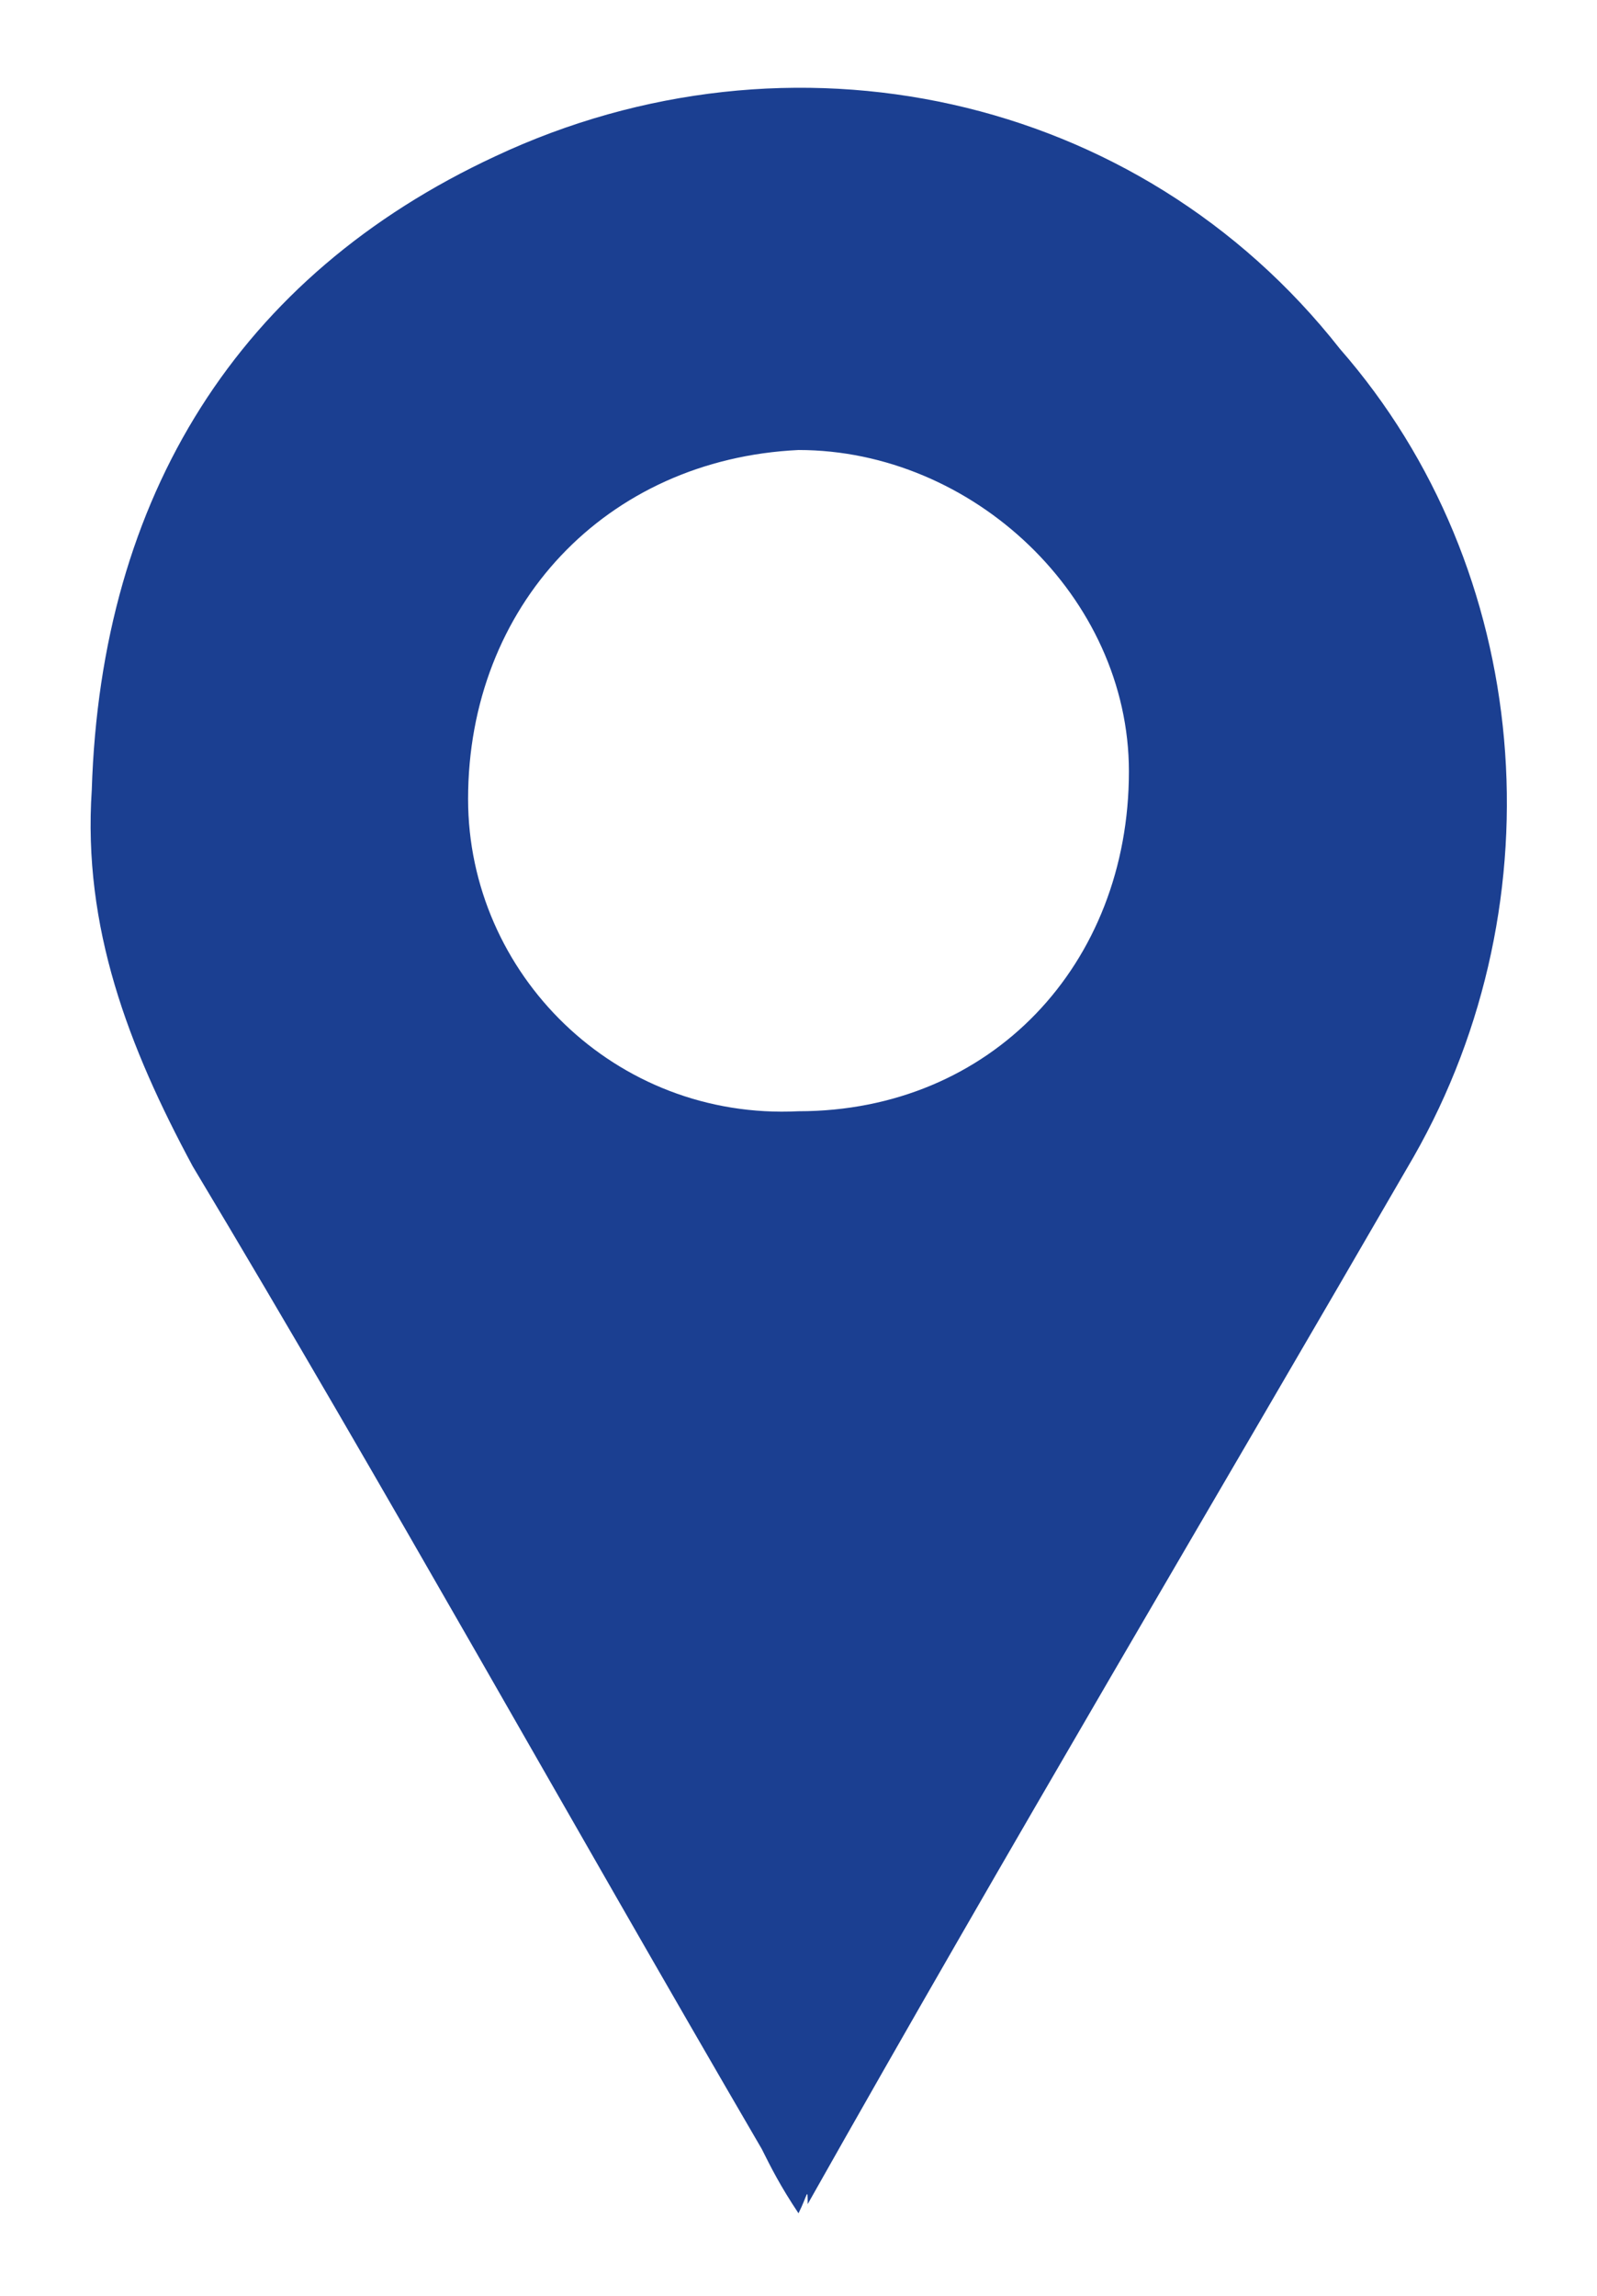
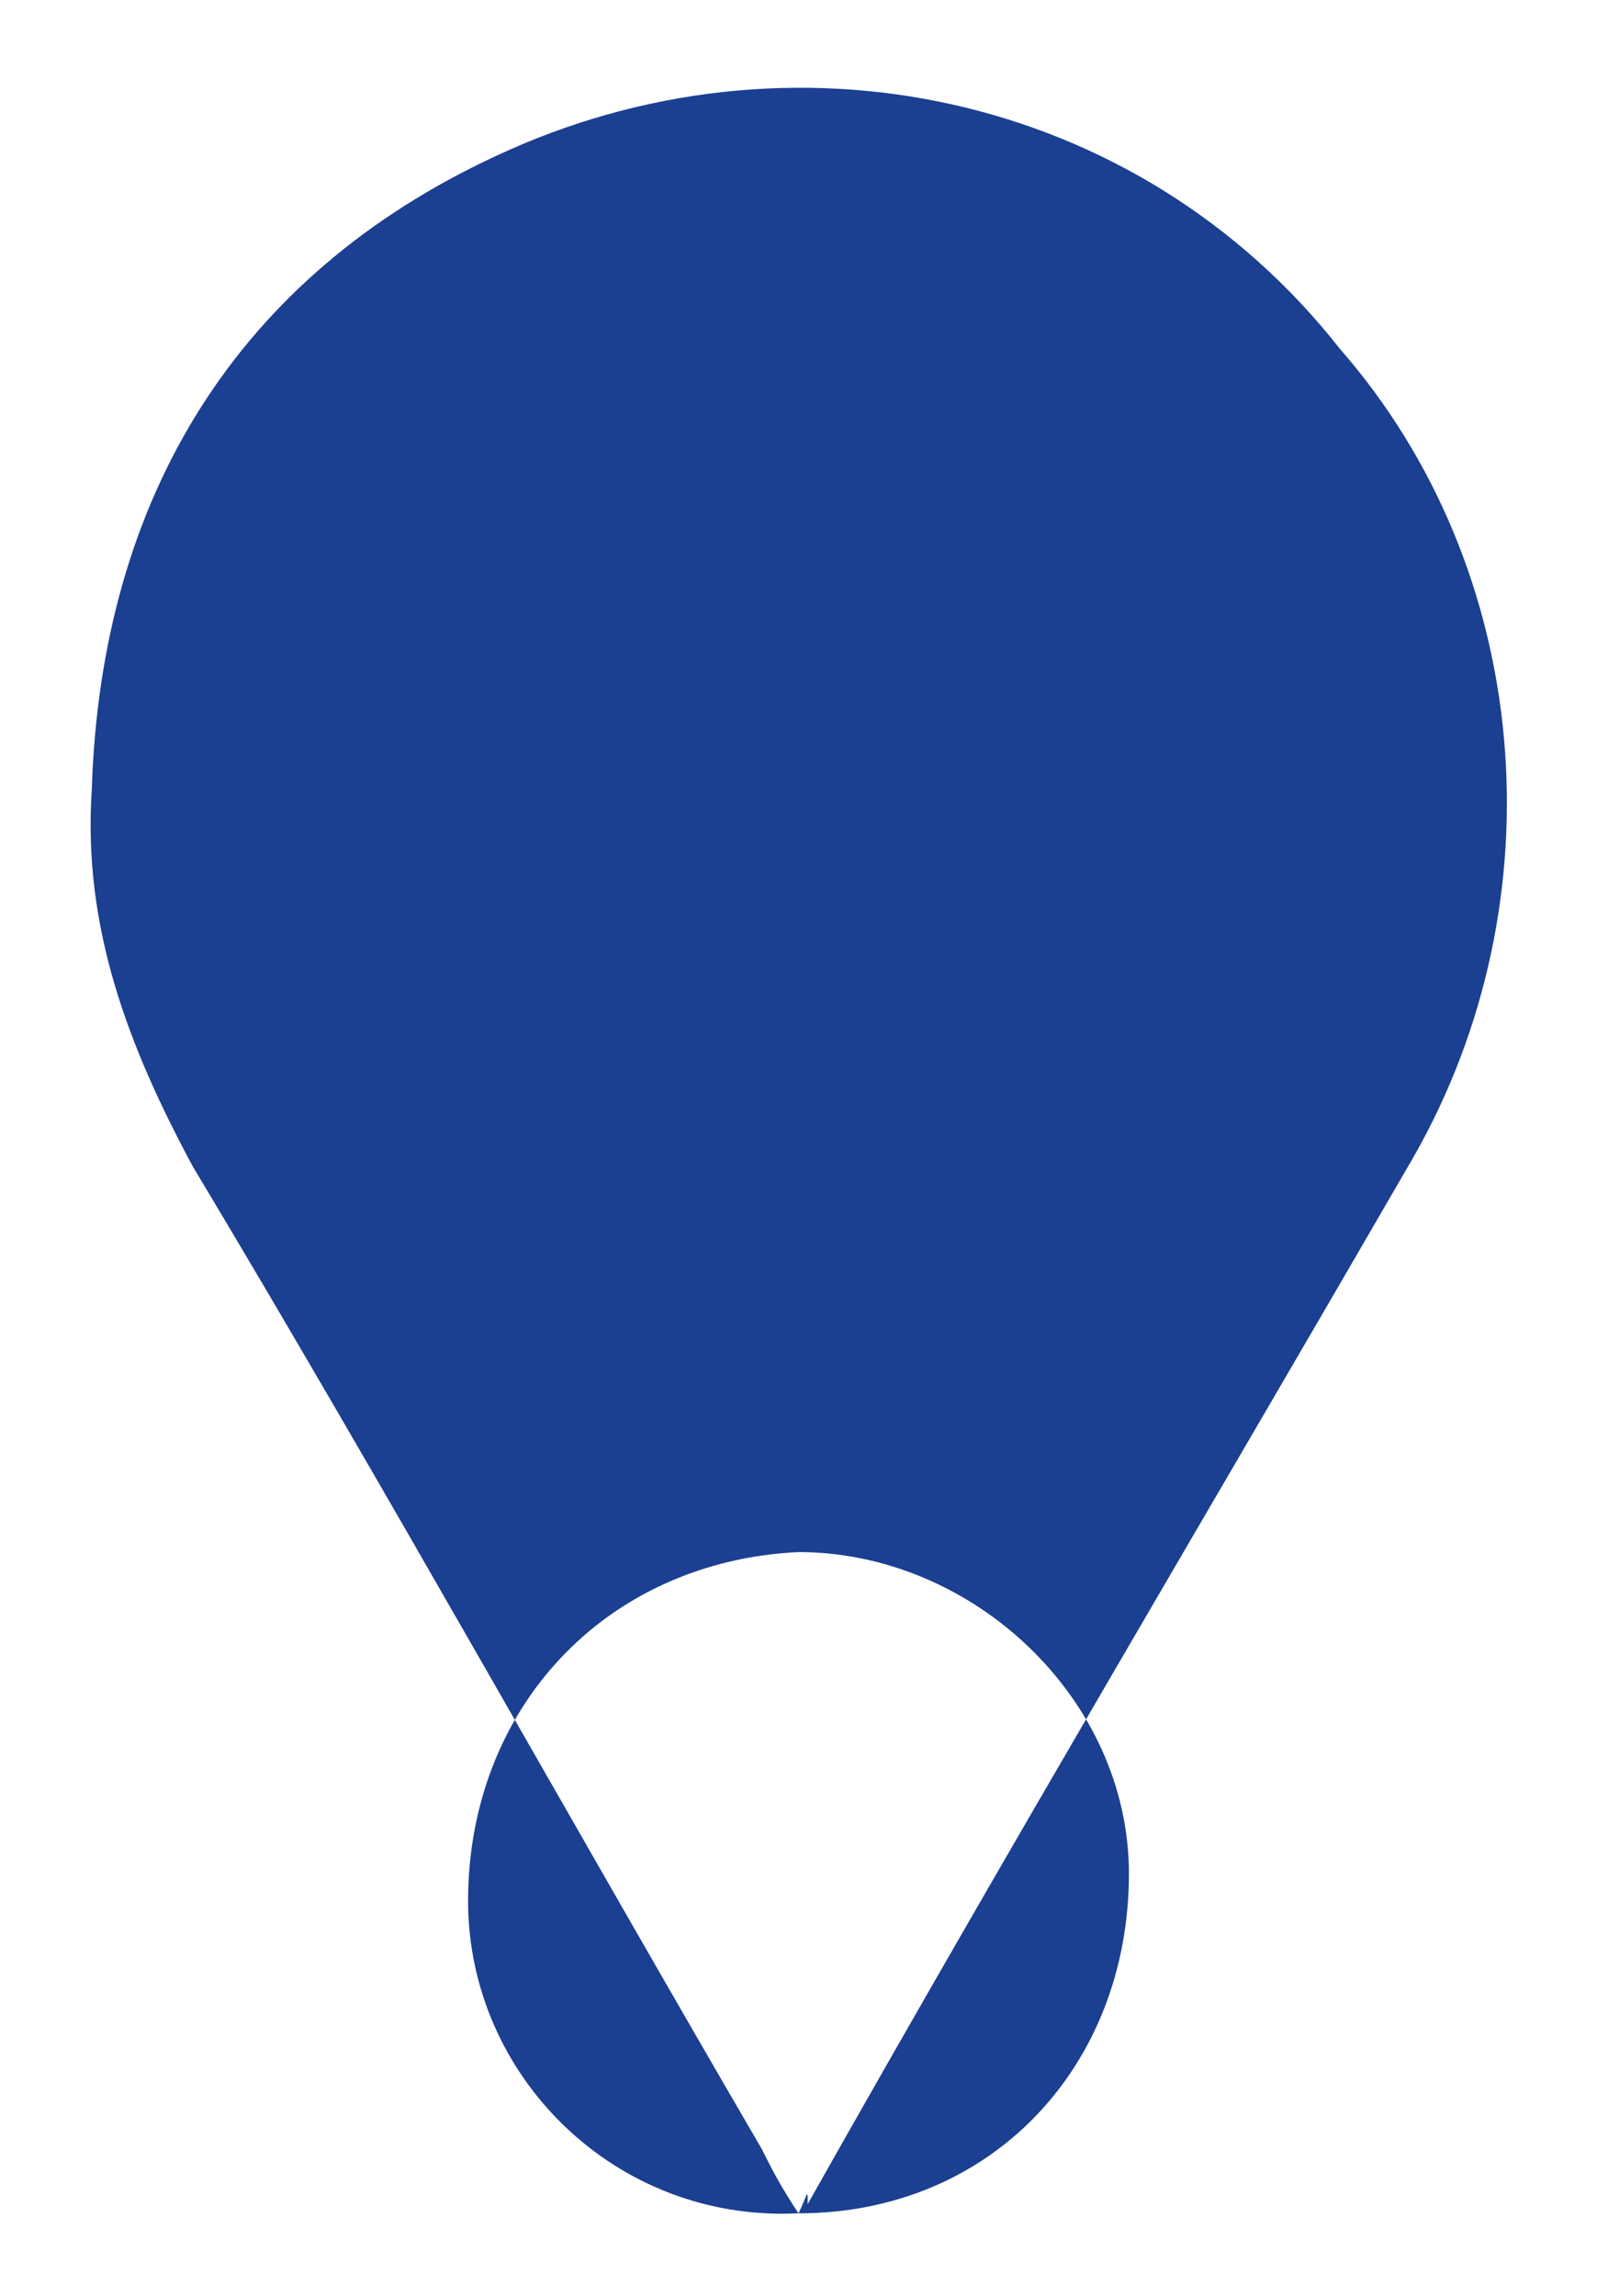
<svg xmlns="http://www.w3.org/2000/svg" xml:space="preserve" id="Layer_1" x="0" y="0" style="enable-background:new 0 0 17.4 25" version="1.1" viewBox="0 0 17.4 25">
  <style type="text/css">.st0{fill:#1b3f91}</style>
-   <path d="M8.7 24.1c-.2-.3-.3-.5-.4-.7-2.1-3.6-4.1-7.2-6.2-10.7C1.4 11.4.9 10.1 1 8.6 1.1 5.4 2.6 3 5.4 1.7c3.2-1.5 7-.7 9.2 2.1 2.1 2.4 2.4 6 .8 8.8-2.2 3.8-4.4 7.5-6.6 11.4 0-.2 0-.1-.1.1zm0-12c2.1 0 3.6-1.6 3.6-3.7 0-1.9-1.7-3.5-3.6-3.5-2.1.1-3.6 1.7-3.6 3.8 0 1.9 1.6 3.5 3.6 3.4z" class="st0" />
+   <path d="M8.7 24.1c-.2-.3-.3-.5-.4-.7-2.1-3.6-4.1-7.2-6.2-10.7C1.4 11.4.9 10.1 1 8.6 1.1 5.4 2.6 3 5.4 1.7c3.2-1.5 7-.7 9.2 2.1 2.1 2.4 2.4 6 .8 8.8-2.2 3.8-4.4 7.5-6.6 11.4 0-.2 0-.1-.1.1zc2.1 0 3.6-1.6 3.6-3.7 0-1.9-1.7-3.5-3.6-3.5-2.1.1-3.6 1.7-3.6 3.8 0 1.9 1.6 3.5 3.6 3.4z" class="st0" />
</svg>